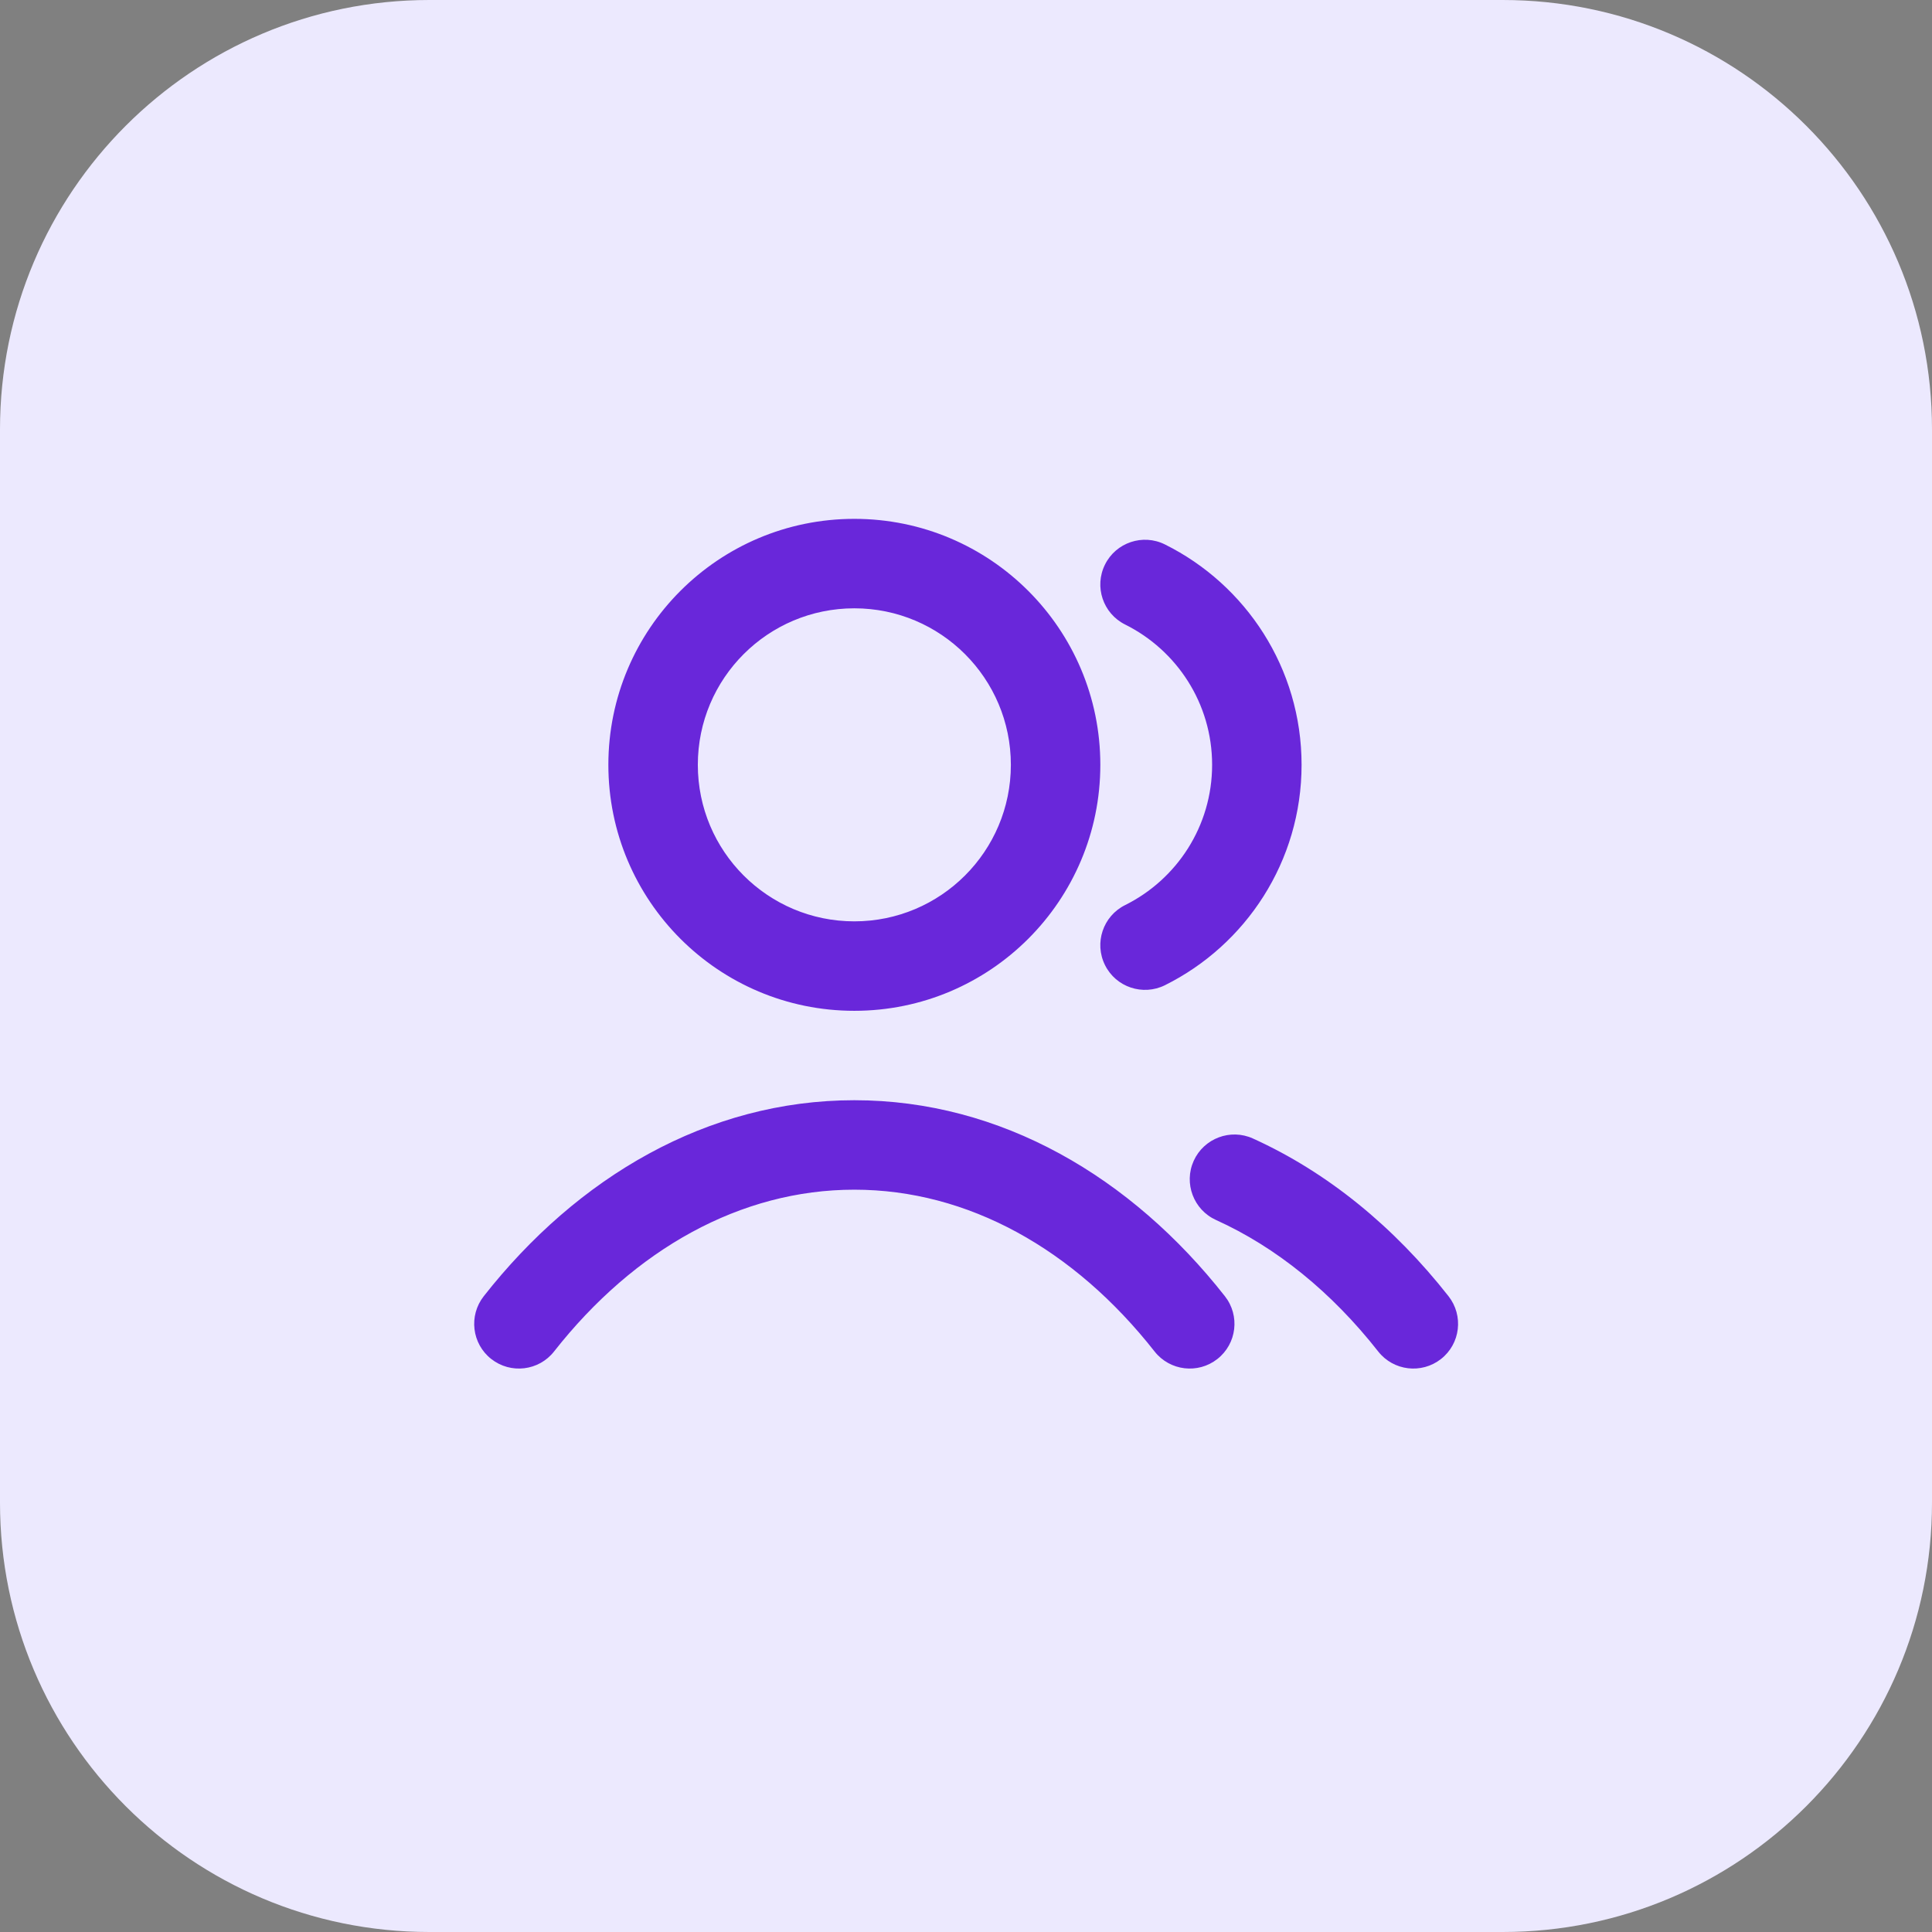
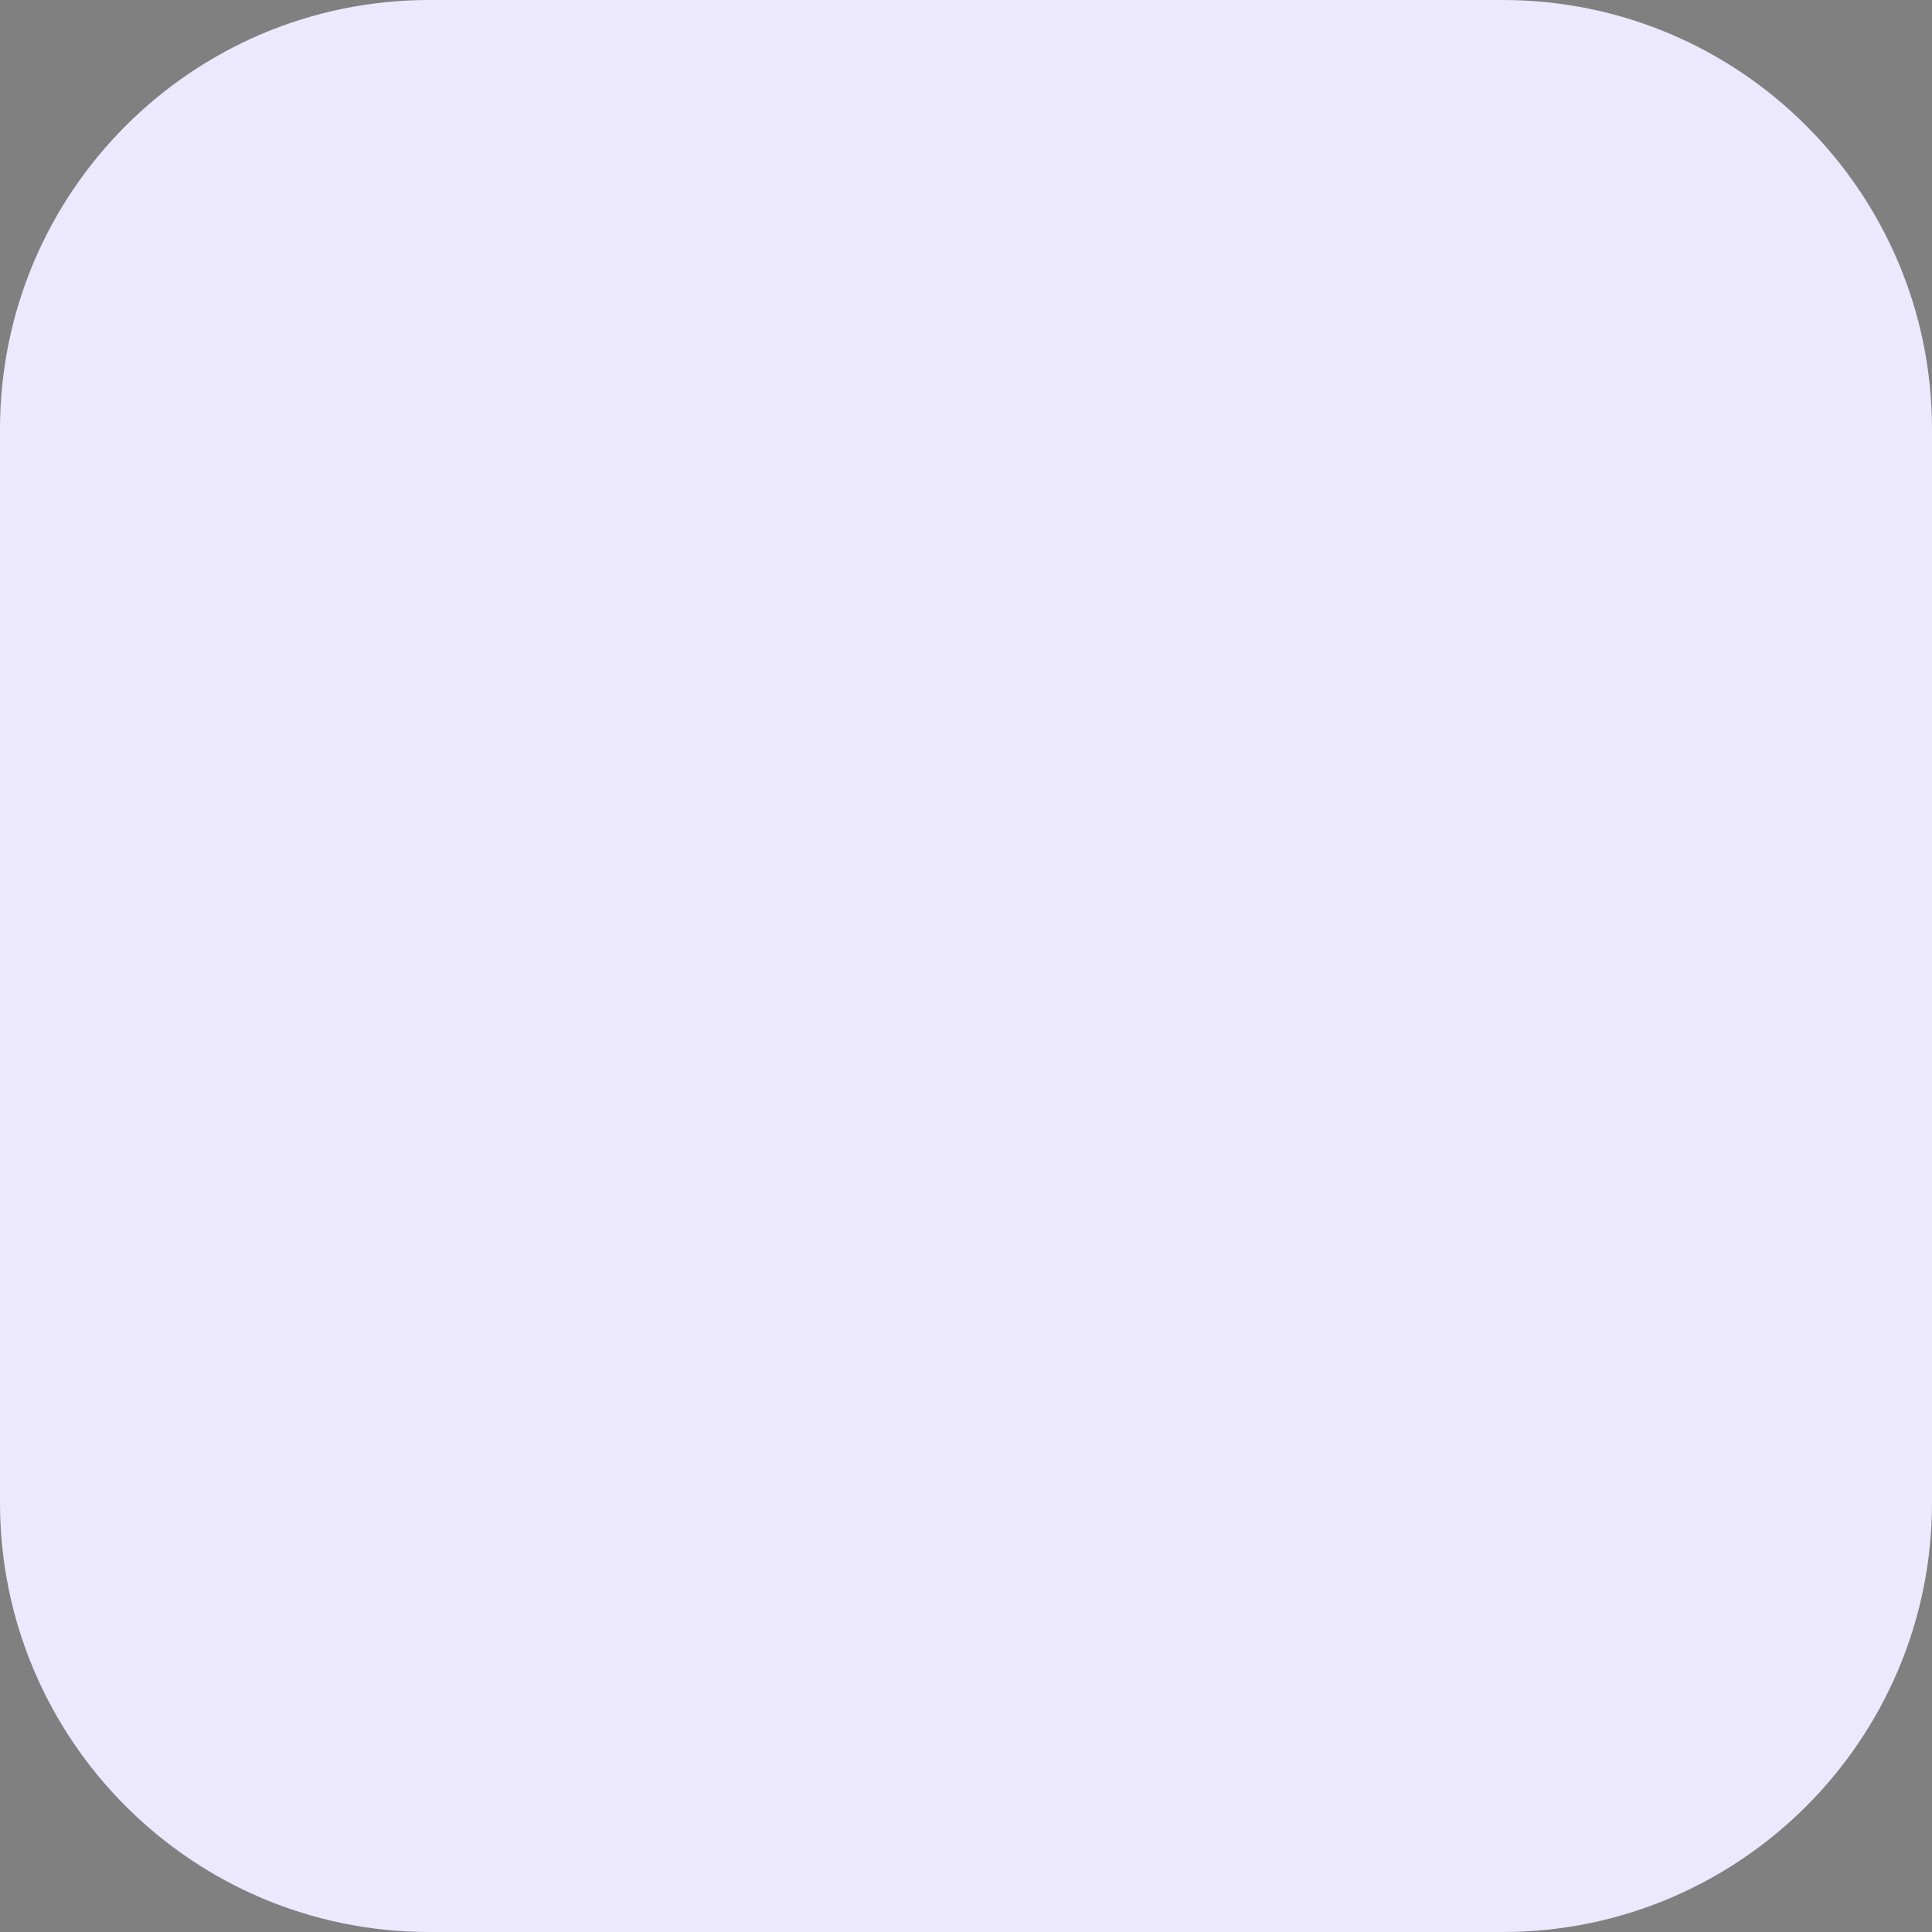
<svg xmlns="http://www.w3.org/2000/svg" width="36" height="36" viewBox="0 0 36 36" fill="none">
  <rect x="0" y="0" width="36" height="36" fill="#808080" stroke="none" />
  <path d="M0 8C0 3.582 3.582 0 8 0H28C32.418 0 36 3.582 36 8V28C36 32.418 32.418 36 28 36H8C3.582 36 0 32.418 0 28V8Z" fill="#ECE9FE" />
-   <path d="M15.919 20.501C18.655 20.501 21.081 21.934 22.824 24.153C23.109 24.515 23.046 25.039 22.684 25.323C22.323 25.607 21.799 25.545 21.514 25.183C20.013 23.273 18.035 22.168 15.919 22.168C13.804 22.168 11.825 23.273 10.324 25.183C10.04 25.545 9.516 25.607 9.154 25.323C8.792 25.039 8.73 24.515 9.014 24.153C10.757 21.934 13.184 20.501 15.919 20.501ZM22.243 21.63C22.433 21.211 22.927 21.024 23.346 21.214C24.744 21.847 25.981 22.867 26.991 24.153C27.275 24.515 27.213 25.039 26.851 25.323C26.489 25.607 25.965 25.545 25.681 25.183C24.812 24.077 23.78 23.24 22.659 22.733C22.24 22.543 22.054 22.049 22.243 21.63ZM18.836 14.251C18.836 12.64 17.53 11.335 15.919 11.335C14.308 11.335 13.003 12.64 13.003 14.251C13.003 15.862 14.308 17.168 15.919 17.168C17.53 17.168 18.836 15.862 18.836 14.251ZM22.586 14.251C22.586 13.107 21.927 12.116 20.965 11.637C20.553 11.432 20.385 10.932 20.59 10.52C20.794 10.108 21.295 9.94 21.707 10.145C23.214 10.894 24.253 12.451 24.253 14.251C24.253 16.052 23.214 17.609 21.707 18.358C21.295 18.562 20.794 18.395 20.59 17.983C20.385 17.57 20.553 17.07 20.965 16.865C21.927 16.387 22.586 15.395 22.586 14.251ZM20.503 14.251C20.503 16.783 18.451 18.835 15.919 18.835C13.388 18.835 11.336 16.783 11.336 14.251C11.336 11.72 13.388 9.668 15.919 9.668C18.451 9.668 20.503 11.72 20.503 14.251Z" fill="#6927DA" />
</svg>